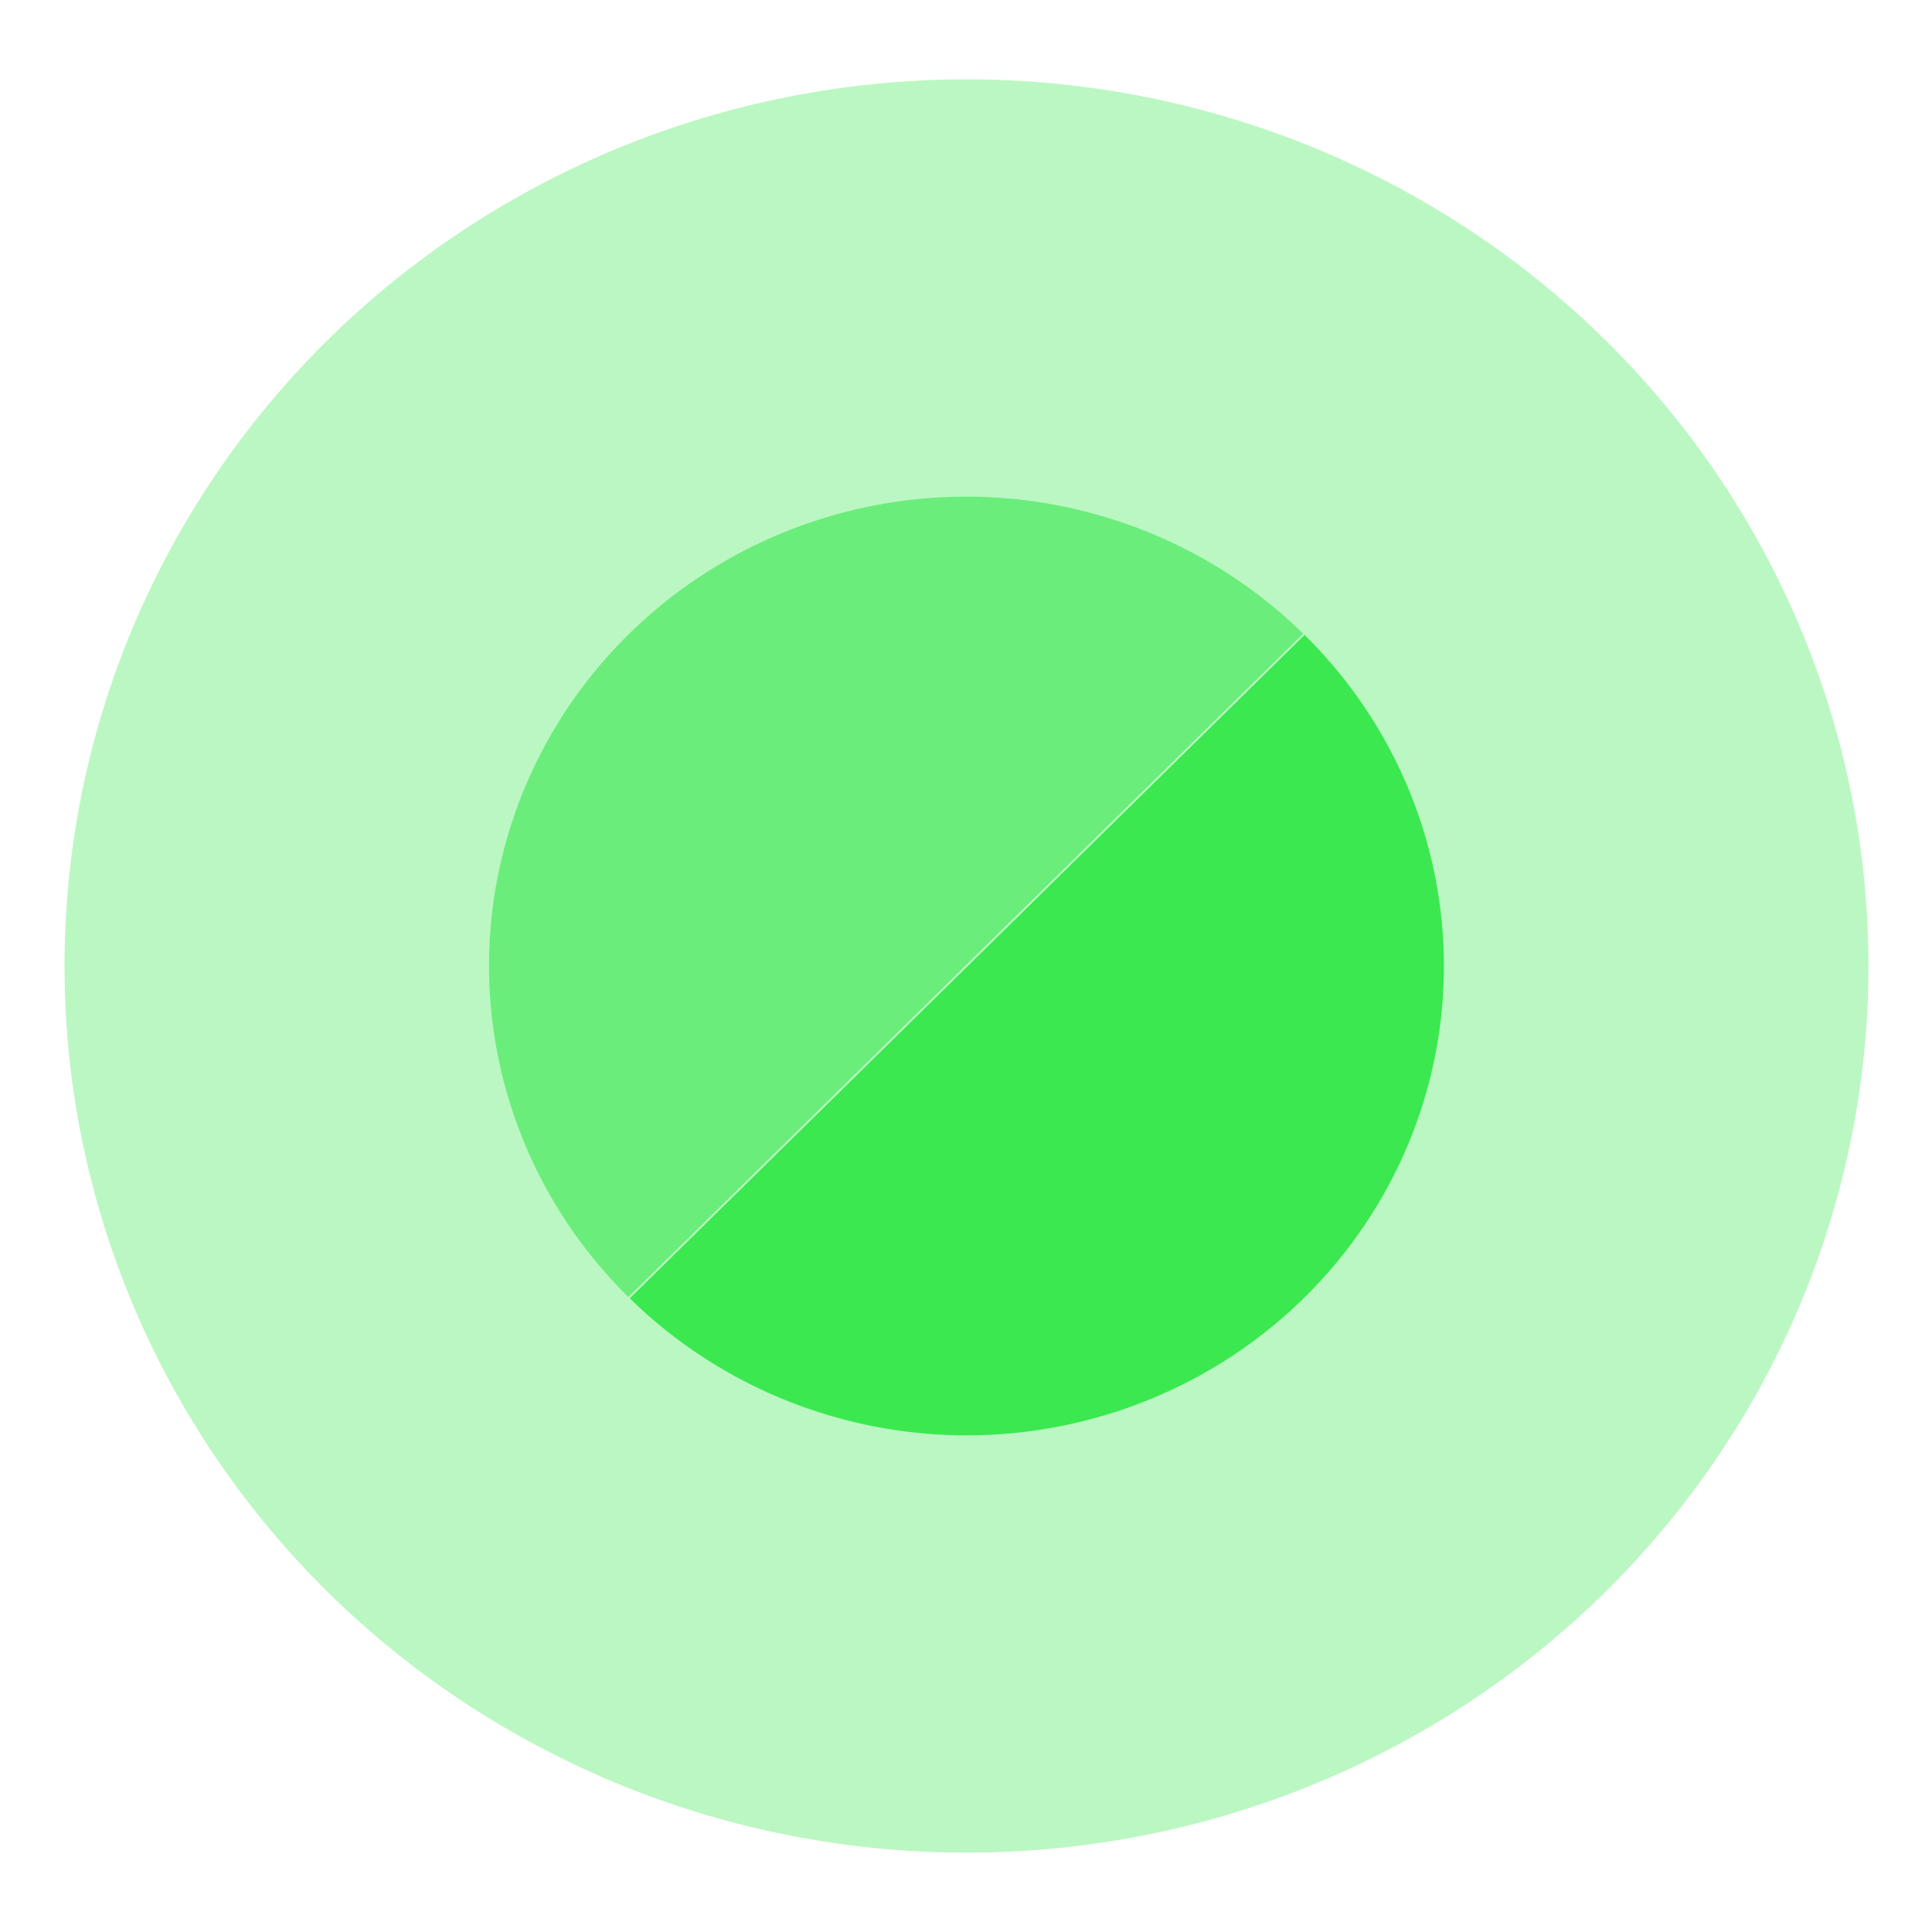
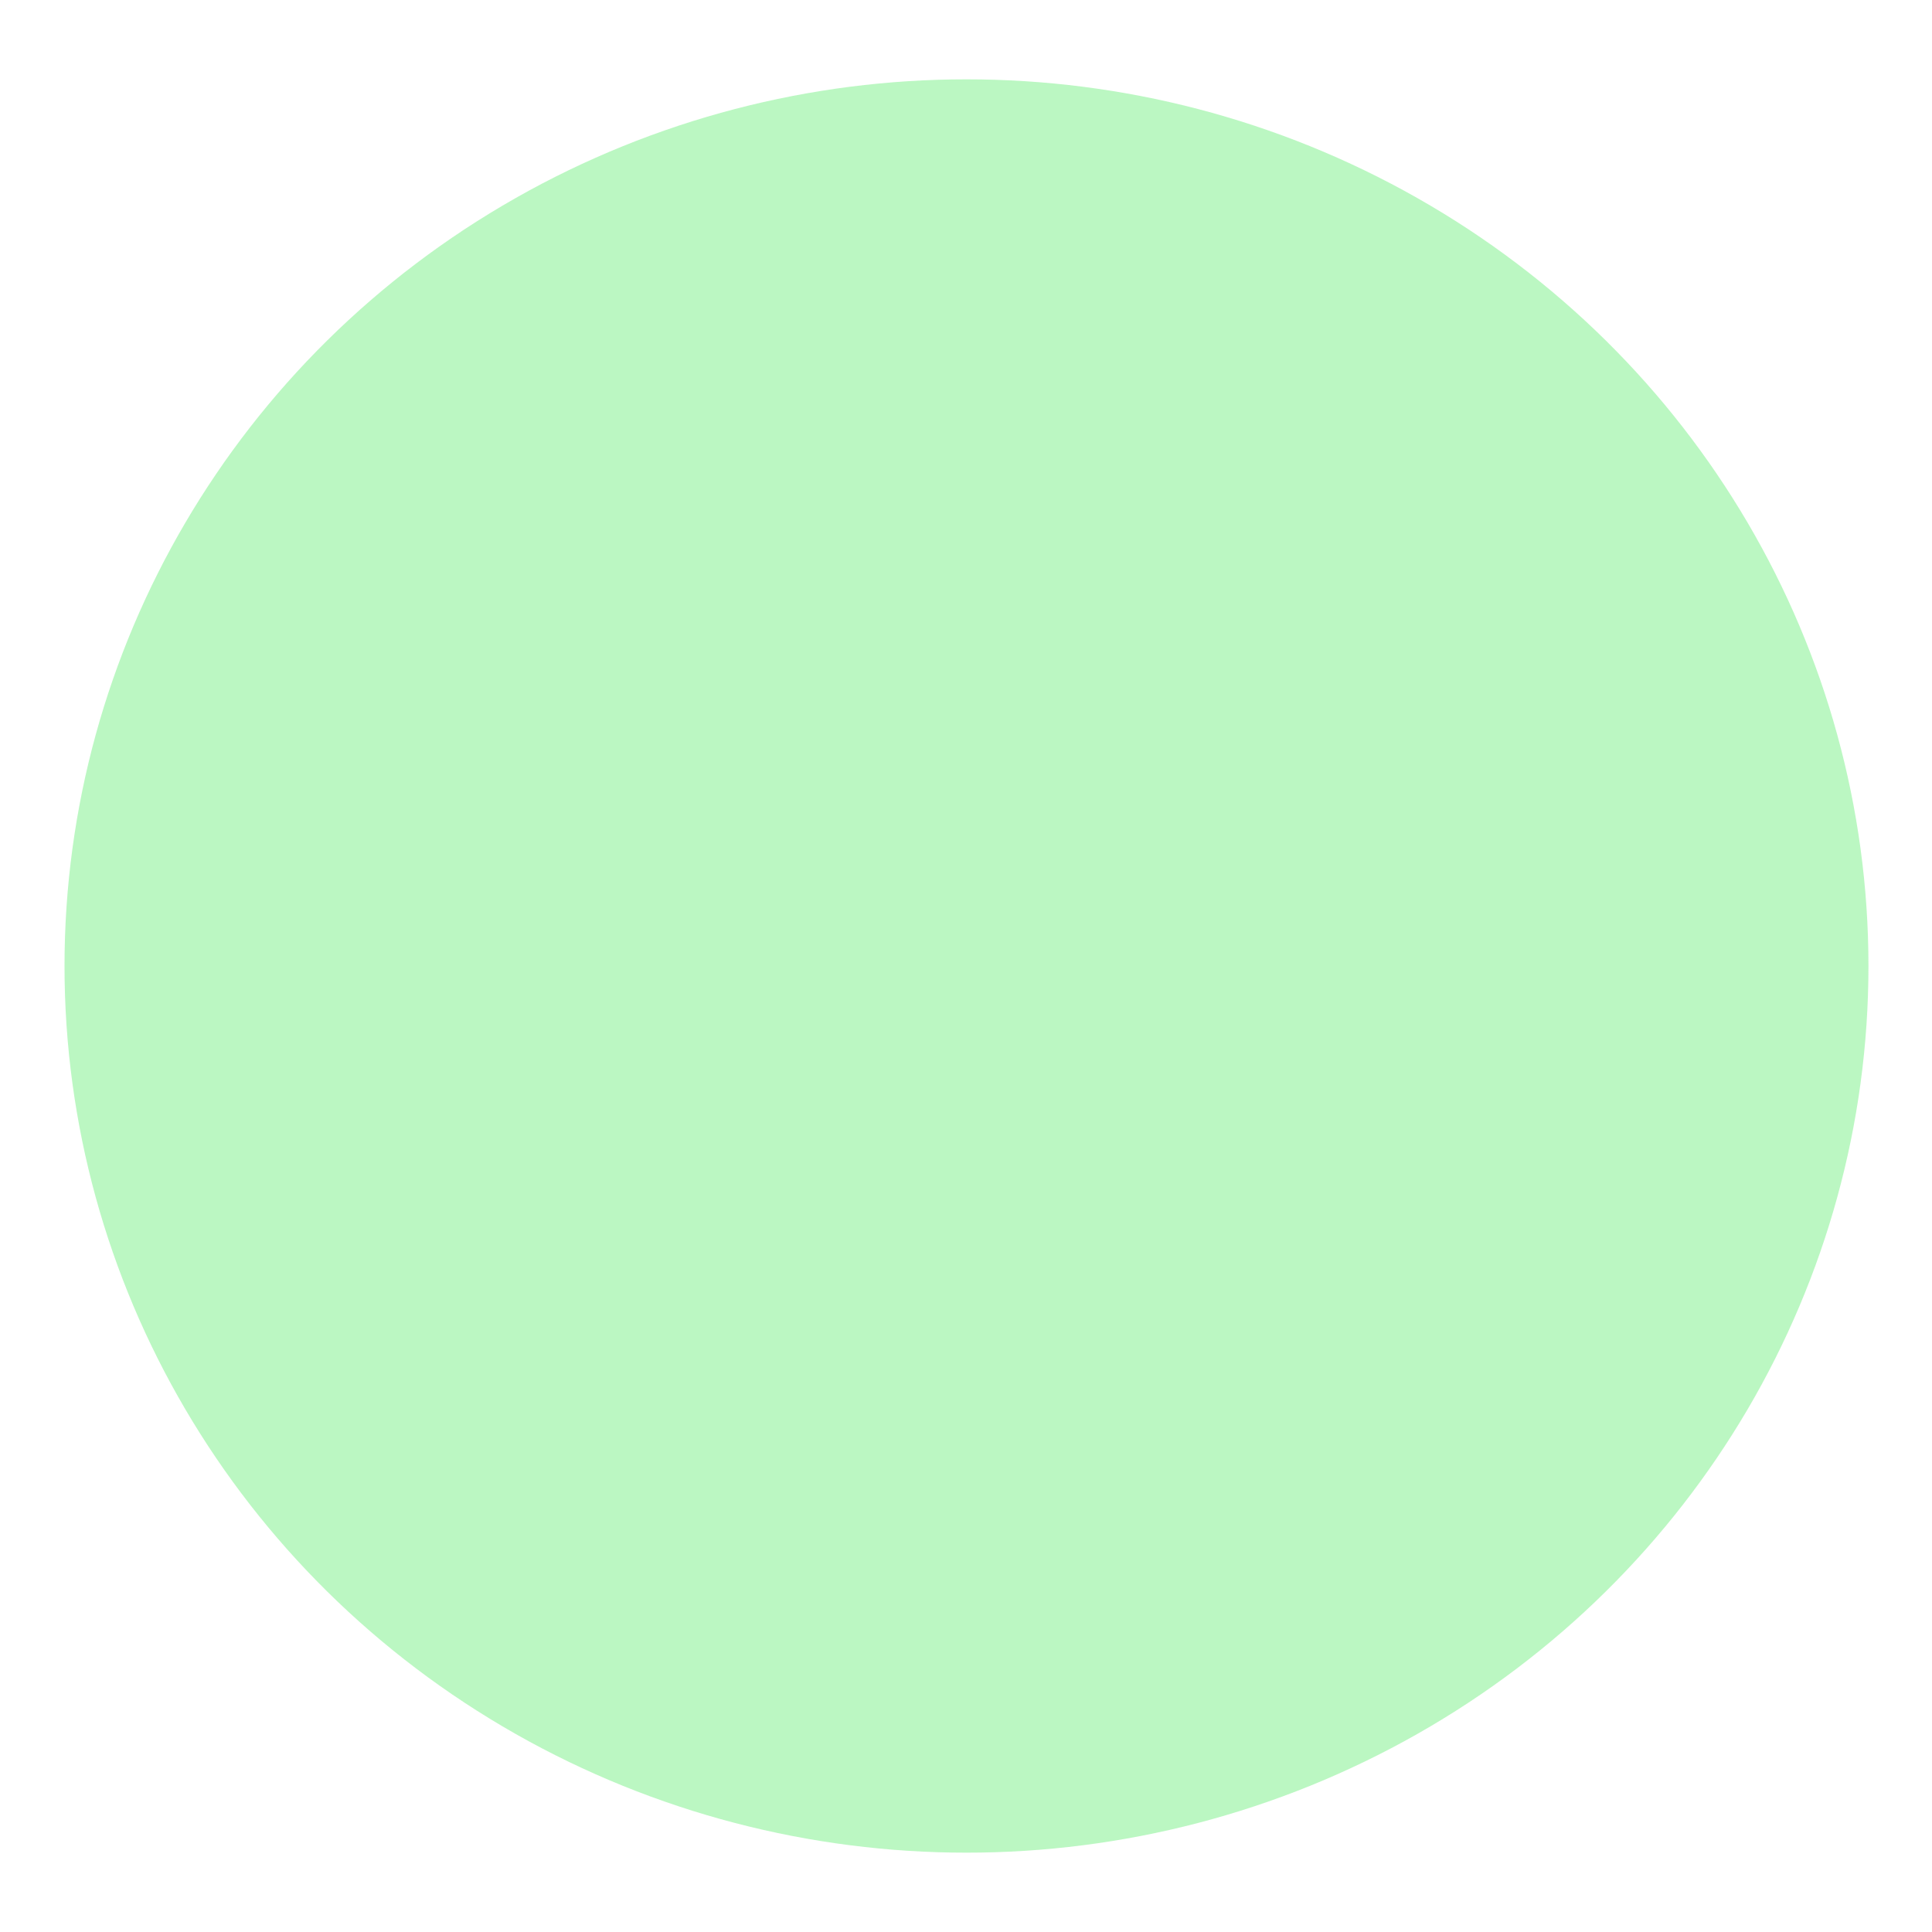
<svg xmlns="http://www.w3.org/2000/svg" width="24px" height="24px" viewBox="0 0 24 24" version="1.1" id="SVGRoot">
  <defs id="defs815" />
  <g id="layer1">
    <g id="g1309" transform="matrix(0.025,0,0,0.024,11.698,11.696)" style="stroke-width:41.23">
      <ellipse ry="458.937" rx="448.183" cy="12.667" cx="12.32" id="path3951" style="opacity:0.3;fill:#1ce434;fill-opacity:1.0;stroke:none;stroke-width:0;stroke-linejoin:miter;stroke-miterlimit:4;stroke-dasharray:none;stroke-opacity:1" />
-       <path id="path8457" d="M 180.311,-158.687 -154.996,184.664 A 237.245,242.937 0 0 0 12.32,255.603 237.245,242.937 0 0 0 249.564,12.667 237.245,242.937 0 0 0 180.311,-158.687 Z" style="opacity:0.8;fill:#1ce434;fill-opacity:1.0;stroke:none;stroke-width:0;stroke-linejoin:miter;stroke-miterlimit:4;stroke-dasharray:none;stroke-opacity:1" />
-       <path id="path8455" d="M 179.636,-159.329 A 237.245,242.937 0 0 0 12.32,-230.27 237.245,242.937 0 0 0 -224.924,12.667 a 237.245,242.937 0 0 0 69.255,171.353 z" style="opacity:0.5;fill:#1ce434;fill-opacity:1.0;stroke:none;stroke-width:0;stroke-linejoin:miter;stroke-miterlimit:4;stroke-dasharray:none;stroke-opacity:1" />
    </g>
  </g>
</svg>